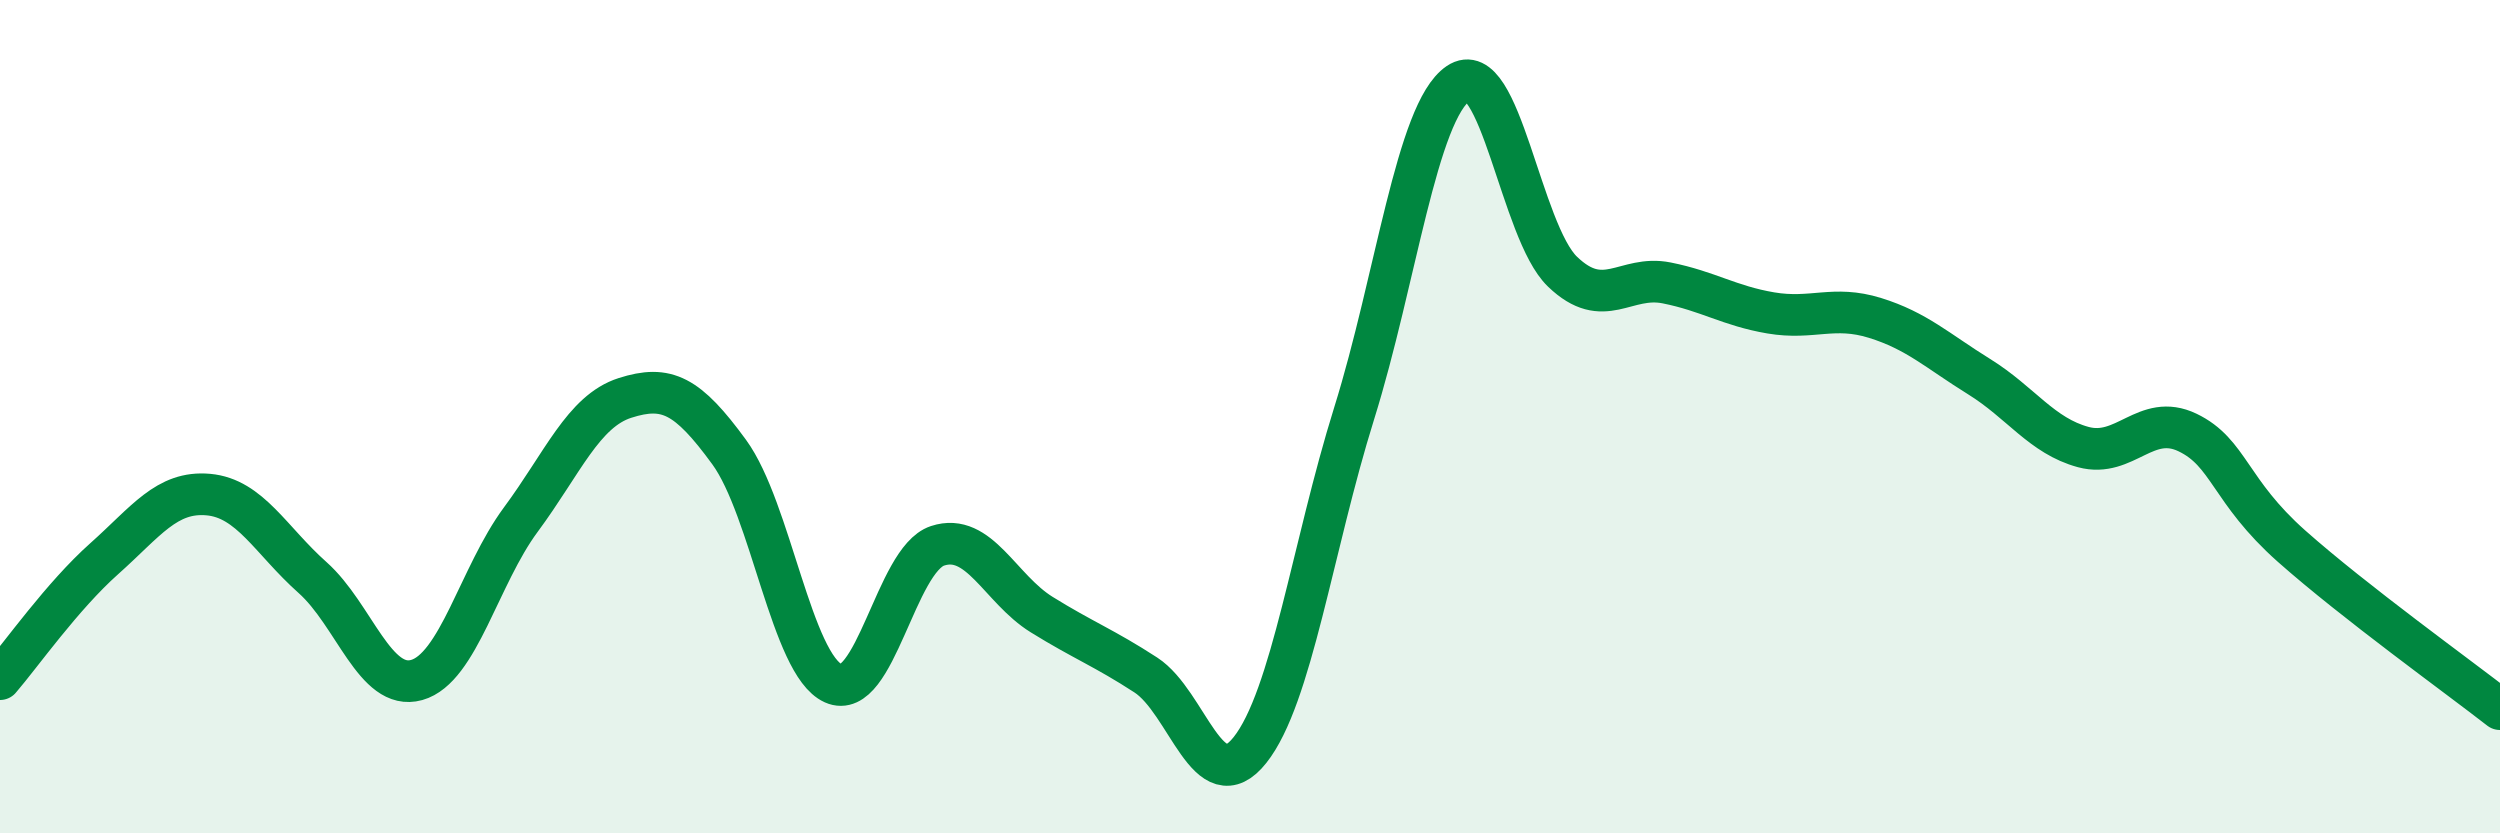
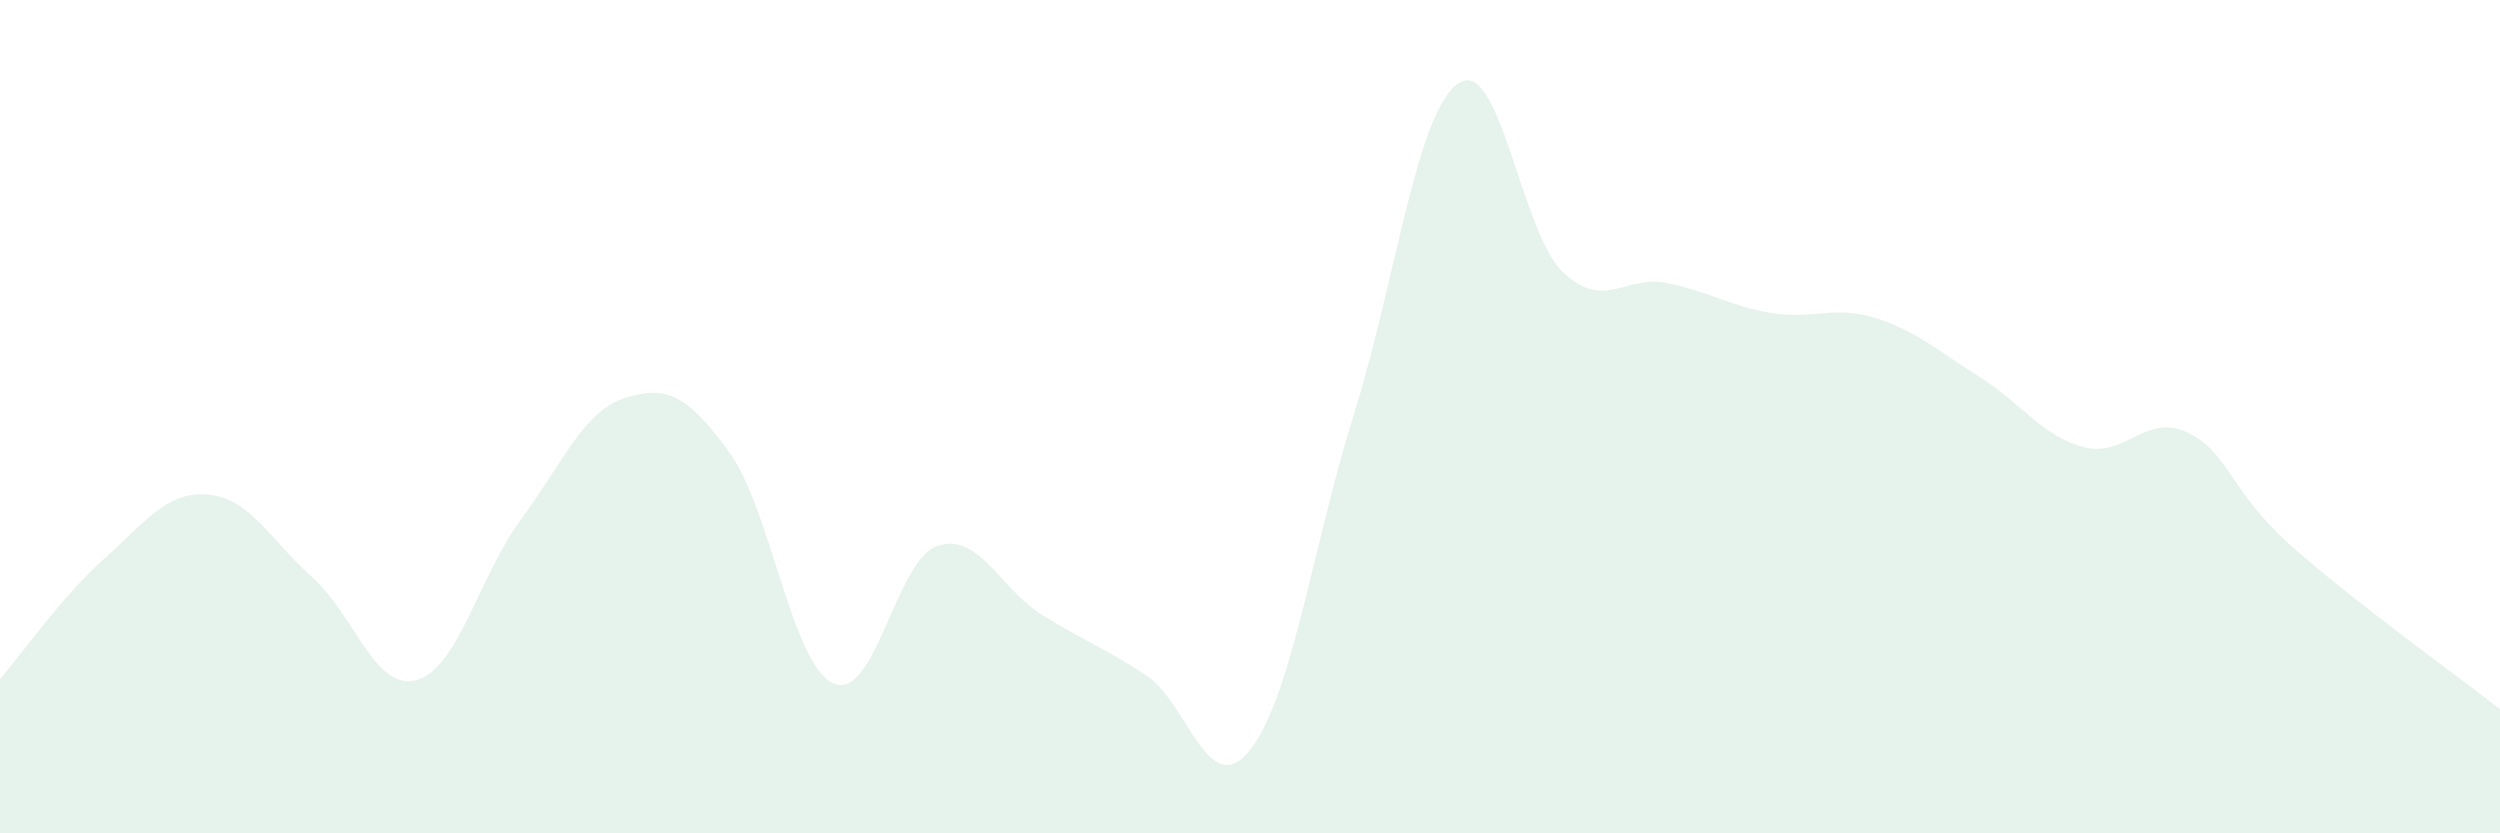
<svg xmlns="http://www.w3.org/2000/svg" width="60" height="20" viewBox="0 0 60 20">
  <path d="M 0,16.3 C 0.5,15.72 1.5,14.3 2.5,13.41 C 3.5,12.52 4,11.78 5,11.87 C 6,11.96 6.5,12.97 7.5,13.86 C 8.5,14.75 9,16.6 10,16.32 C 11,16.04 11.5,13.82 12.5,12.47 C 13.5,11.12 14,9.87 15,9.55 C 16,9.23 16.5,9.48 17.5,10.85 C 18.5,12.22 19,15.95 20,16.4 C 21,16.85 21.5,13.43 22.5,13.1 C 23.5,12.77 24,14.13 25,14.75 C 26,15.37 26.5,15.55 27.5,16.2 C 28.5,16.85 29,19.26 30,18 C 31,16.74 31.5,13.12 32.5,9.92 C 33.5,6.72 34,2.68 35,2 C 36,1.32 36.5,5.56 37.5,6.52 C 38.5,7.48 39,6.59 40,6.79 C 41,6.99 41.5,7.34 42.5,7.51 C 43.5,7.68 44,7.32 45,7.63 C 46,7.94 46.5,8.42 47.5,9.04 C 48.5,9.66 49,10.46 50,10.73 C 51,11 51.5,9.9 52.5,10.38 C 53.5,10.86 53.5,11.78 55,13.11 C 56.5,14.44 59,16.24 60,17.02L60 20L0 20Z" fill="#008740" opacity="0.1" stroke-linecap="round" stroke-linejoin="round" />
-   <path d="M 0,16.3 C 0.5,15.72 1.5,14.3 2.5,13.41 C 3.5,12.52 4,11.78 5,11.87 C 6,11.96 6.5,12.97 7.5,13.86 C 8.5,14.75 9,16.6 10,16.32 C 11,16.04 11.5,13.82 12.5,12.47 C 13.5,11.12 14,9.87 15,9.55 C 16,9.23 16.5,9.48 17.5,10.85 C 18.5,12.22 19,15.95 20,16.4 C 21,16.85 21.5,13.43 22.5,13.1 C 23.5,12.77 24,14.13 25,14.75 C 26,15.37 26.5,15.55 27.5,16.2 C 28.5,16.85 29,19.26 30,18 C 31,16.74 31.5,13.12 32.5,9.92 C 33.5,6.72 34,2.68 35,2 C 36,1.32 36.5,5.56 37.5,6.52 C 38.5,7.48 39,6.59 40,6.79 C 41,6.99 41.5,7.34 42.5,7.51 C 43.5,7.68 44,7.32 45,7.63 C 46,7.94 46.5,8.42 47.5,9.04 C 48.5,9.66 49,10.46 50,10.73 C 51,11 51.5,9.9 52.5,10.38 C 53.5,10.86 53.5,11.78 55,13.11 C 56.5,14.44 59,16.24 60,17.02" stroke="#008740" stroke-width="1" fill="none" stroke-linecap="round" stroke-linejoin="round" />
</svg>